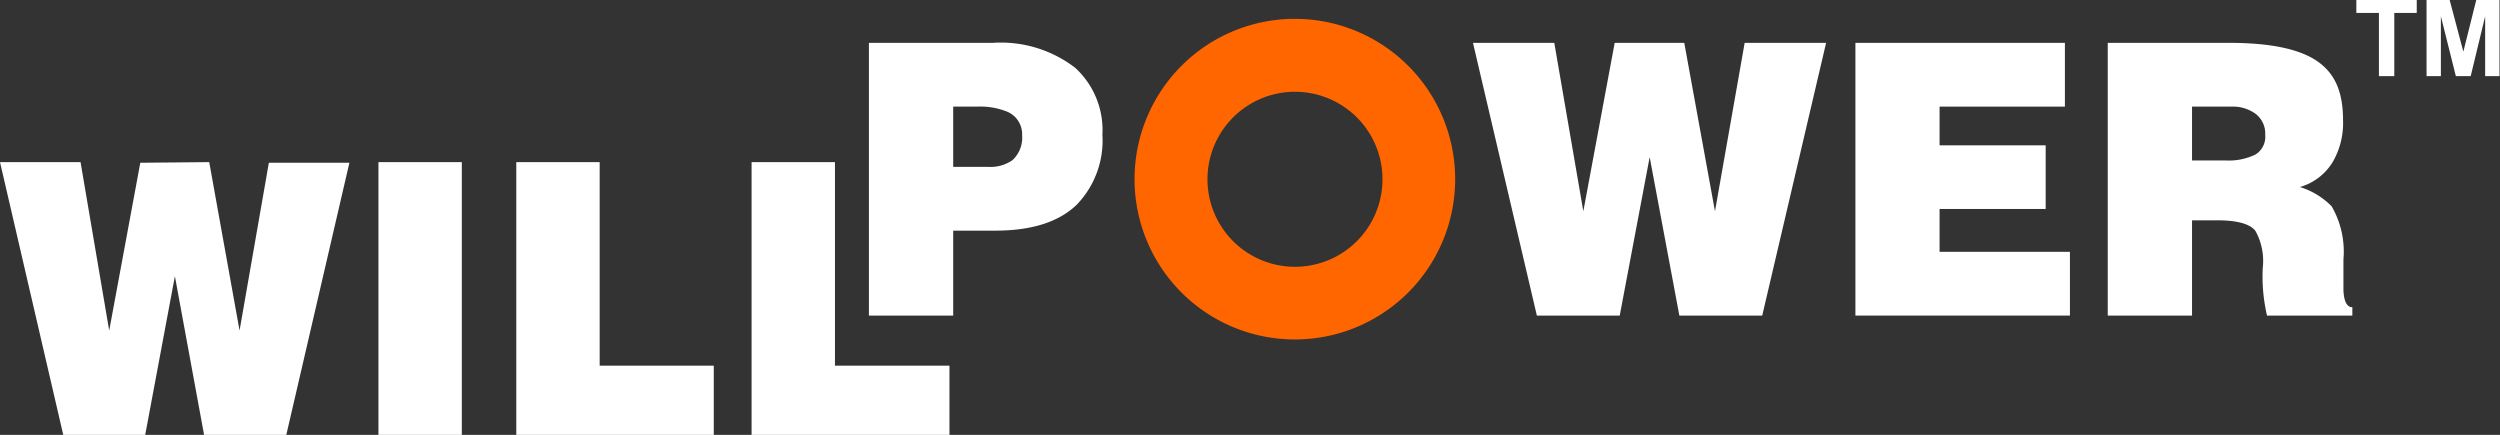
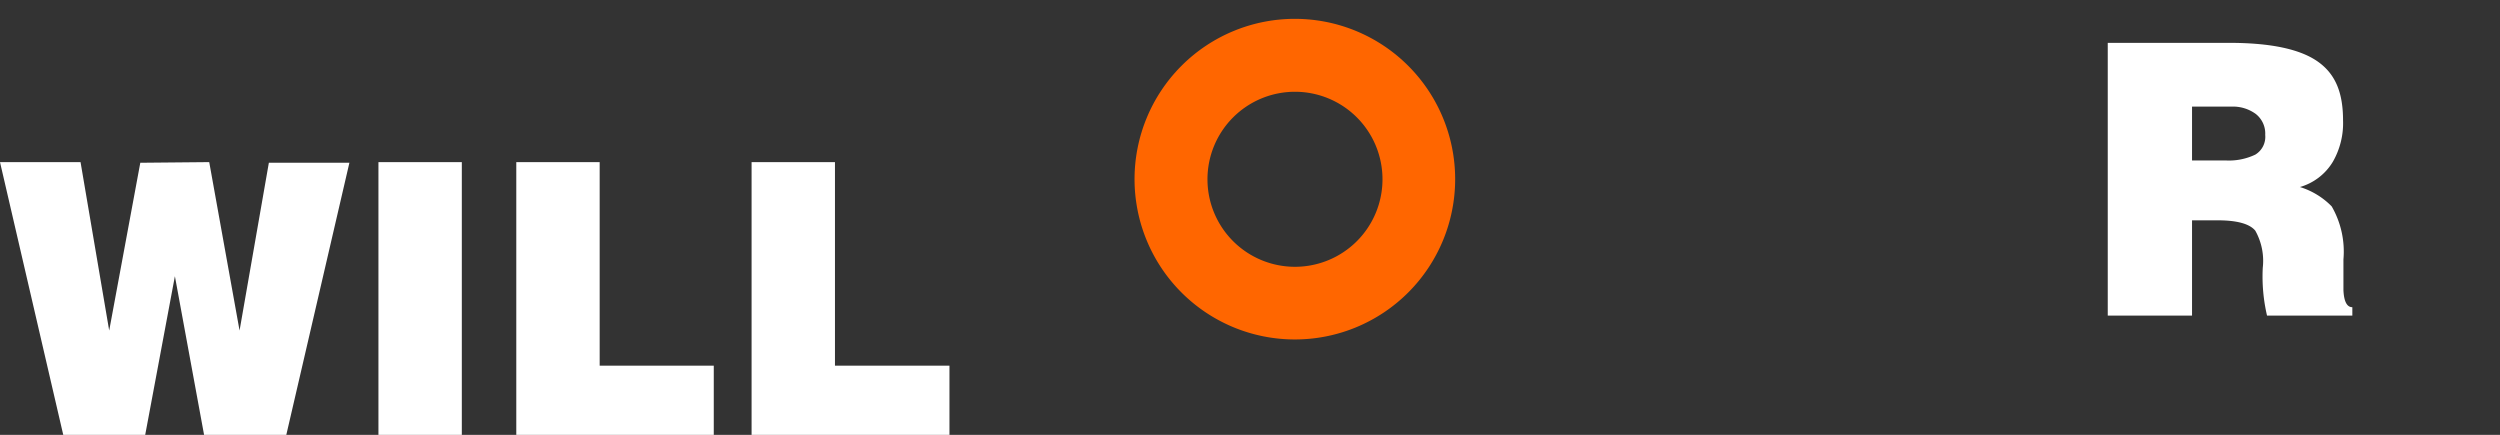
<svg xmlns="http://www.w3.org/2000/svg" viewBox="0 0 193.69 33.69">
  <rect x="0" y="0" width="193.69" height="33.69" fill="#333333" stroke="none" />
  <defs>
    <style>.cls-1{fill:#fff;fill-rule:evenodd;}.cls-2{fill:#f60;}</style>
  </defs>
  <title>Ресурс 1лого</title>
  <g id="Слой_2" data-name="Слой 2">
    <g id="Слой_2-2" data-name="Слой 2">
-       <polygon class="cls-1" points="160.37 24.45 143.75 24.45 143.75 3.32 159.98 3.32 159.98 8.26 150.27 8.26 150.27 11.26 158.49 11.26 158.49 16.19 150.27 16.19 150.27 19.51 160.37 19.51 160.37 24.45" />
      <path class="cls-1" d="M169.83,8.26v4.17h2.58a4.74,4.74,0,0,0,2.32-.45,1.61,1.61,0,0,0,.77-1.53,1.93,1.93,0,0,0-.73-1.62,3,3,0,0,0-1.89-.57Zm2,8.81h-2v7.38H163.3V3.32h9.41c3.23,0,5.52.49,6.89,1.47s1.93,2.43,1.93,4.54a6,6,0,0,1-.8,3.22,4.39,4.39,0,0,1-2.54,1.94,5.84,5.84,0,0,1,2.46,1.5,7,7,0,0,1,.91,4.11v2.38q.06,1.32.69,1.32v.65h-6.61a13.34,13.34,0,0,1-.33-3.7,4.78,4.78,0,0,0-.58-2.88C174.29,17.34,173.32,17.07,171.82,17.07Z" />
-       <path class="cls-1" d="M73.85,12.93h2.71a3,3,0,0,0,1.88-.52,2.37,2.37,0,0,0,.75-1.93A1.89,1.89,0,0,0,78,8.64a5.56,5.56,0,0,0-2.27-.38H73.85v4.67Zm0,11.52H67.32V3.32h9.6a9.44,9.44,0,0,1,6.39,1.94,6.54,6.54,0,0,1,2.1,5.19,7.14,7.14,0,0,1-2,5.42q-2.08,2-6.31,2H73.85Z" />
-       <polygon class="cls-1" points="130.49 3.32 132.87 16.37 135.17 3.32 141.48 3.32 136.53 24.45 130.11 24.45 127.81 12.17 125.49 24.45 119.07 24.45 114.12 3.32 120.42 3.32 122.67 16.37 125.1 3.32 130.49 3.32" />
      <path class="cls-1" d="M16.21,12.56l2.35,13.05,2.27-13h6.24l-4.9,21.13H15.82L13.55,21.4l-2.3,12.29H4.9L0,12.56H6.24L8.46,25.61l2.41-13ZM35.78,33.69H29.32V12.56h6.46V33.69Zm19.52,0H40V12.56h6.46V28.33H55.3v5.36Zm18.26,0H58.23V12.56h6.46V28.33h8.87Z" />
-       <path class="cls-1" d="M184.31,5.9V1h-1.75V0h4.68V1H185.5V5.9Zm3.69,0V0h1.79l1.06,4,1-4h1.8V5.9h-1.11V1.26L191.42,5.9h-1.15l-1.16-4.64V5.9Z" />
      <path class="cls-2" d="M100.33,26.3a12.42,12.42,0,1,1,12.41-12.42A12.42,12.42,0,0,1,100.33,26.3Zm0-19.19a6.78,6.78,0,1,0,6.78,6.77A6.78,6.78,0,0,0,100.33,7.11Z" />
    </g>
  </g>
</svg>